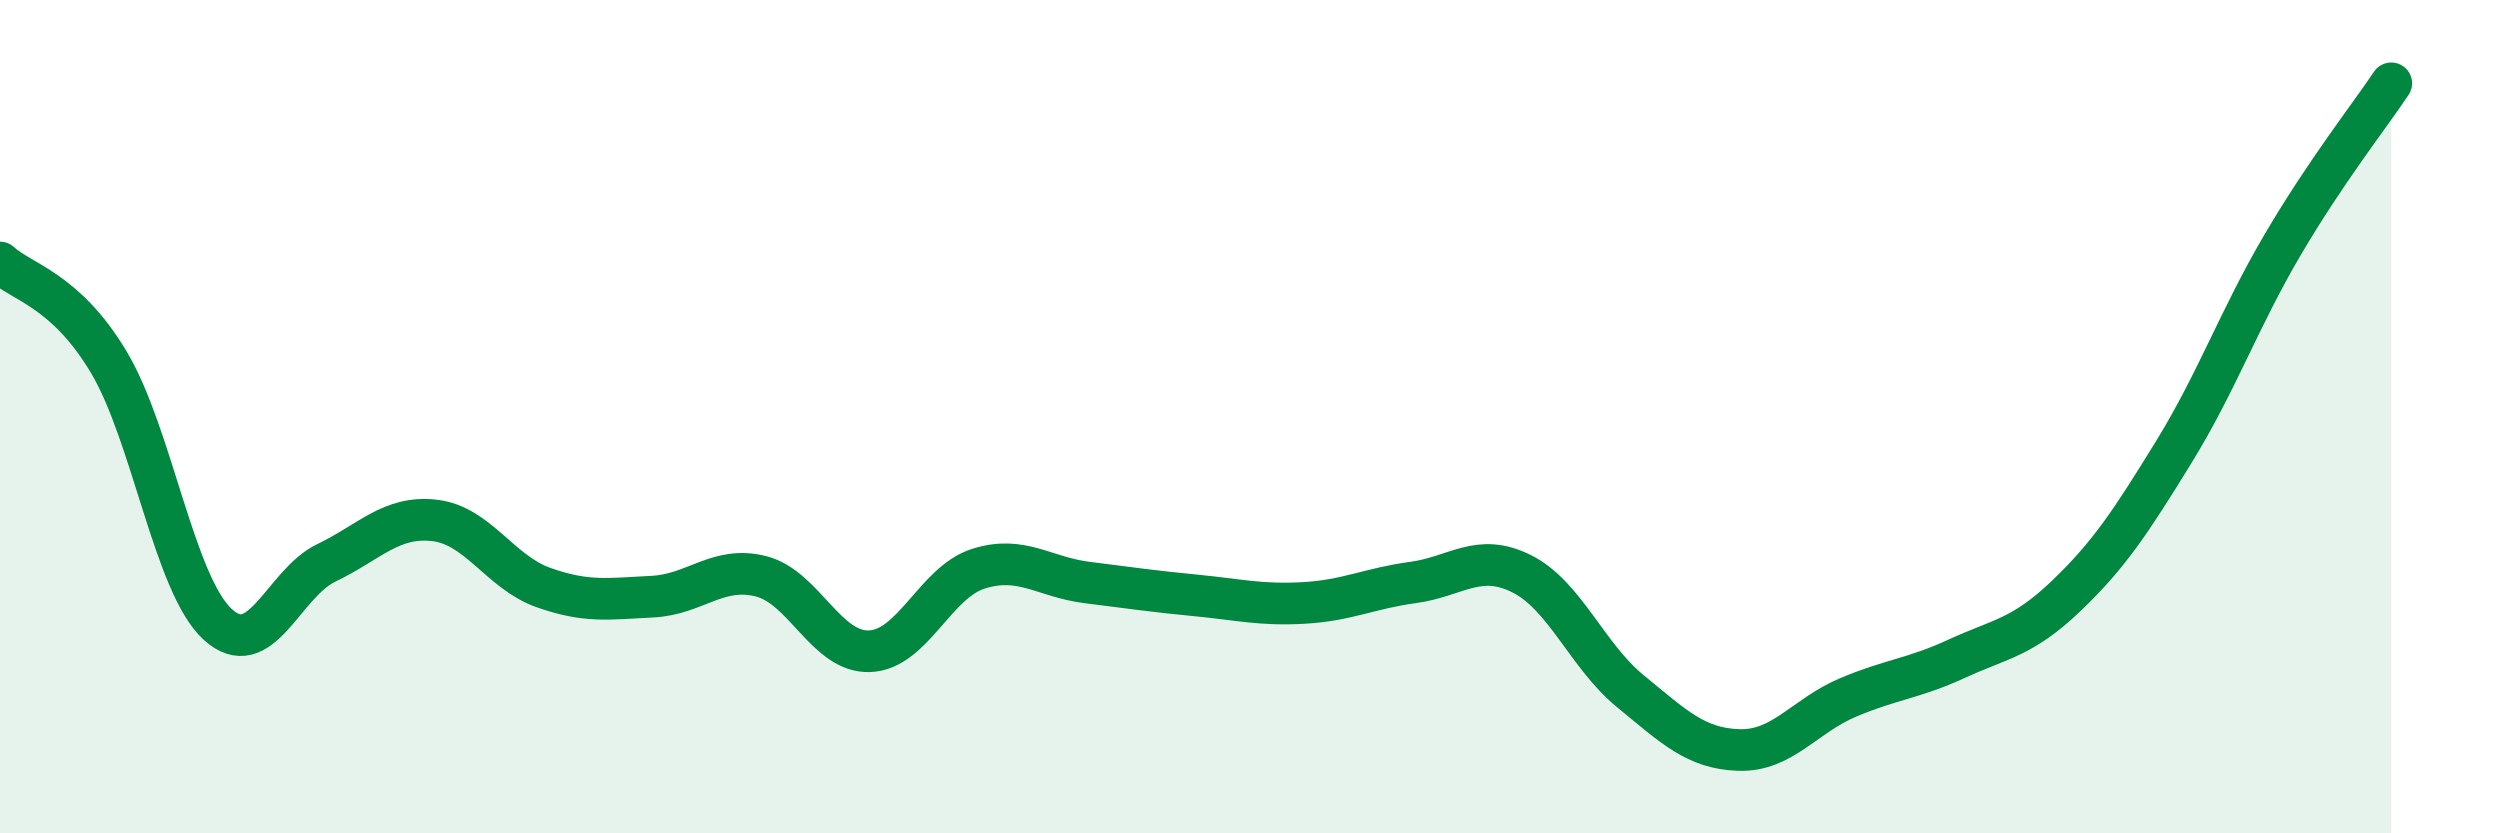
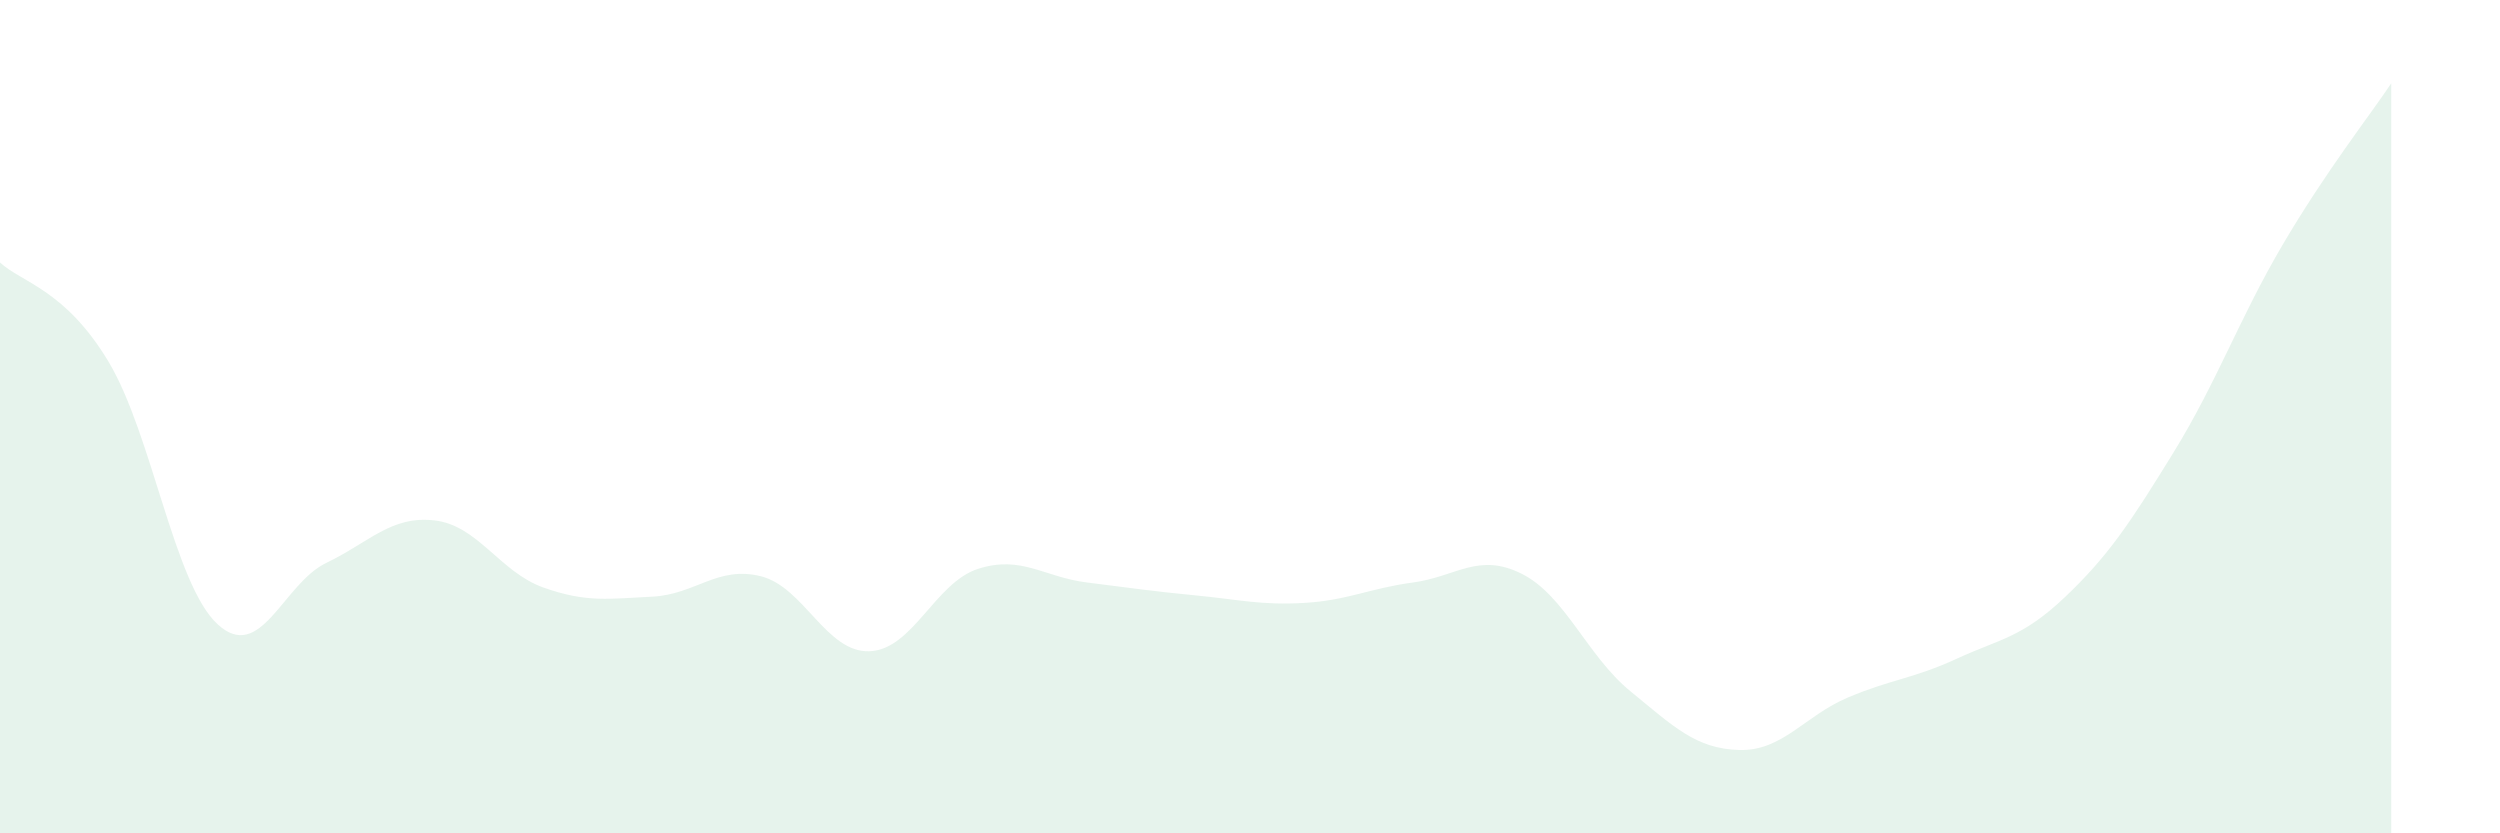
<svg xmlns="http://www.w3.org/2000/svg" width="60" height="20" viewBox="0 0 60 20">
  <path d="M 0,6.3 C 0.52,6.78 1.57,6.95 2.61,8.69 C 3.65,10.43 4.18,14.02 5.22,14.98 C 6.26,15.94 6.79,14.01 7.83,13.51 C 8.87,13.01 9.39,12.37 10.43,12.49 C 11.47,12.61 12,13.73 13.04,14.1 C 14.08,14.47 14.61,14.37 15.65,14.32 C 16.69,14.27 17.22,13.57 18.26,13.83 C 19.3,14.09 19.83,15.67 20.87,15.63 C 21.91,15.59 22.44,13.98 23.48,13.65 C 24.52,13.32 25.05,13.85 26.09,13.98 C 27.13,14.11 27.66,14.19 28.7,14.29 C 29.74,14.39 30.26,14.53 31.3,14.47 C 32.34,14.41 32.87,14.12 33.91,13.98 C 34.95,13.84 35.48,13.25 36.52,13.77 C 37.56,14.29 38.09,15.74 39.13,16.59 C 40.17,17.44 40.7,17.97 41.74,18 C 42.78,18.03 43.31,17.18 44.35,16.74 C 45.39,16.3 45.92,16.29 46.96,15.81 C 48,15.33 48.53,15.31 49.57,14.32 C 50.61,13.33 51.13,12.54 52.17,10.85 C 53.21,9.16 53.74,7.65 54.78,5.88 C 55.82,4.11 56.87,2.78 57.39,2L57.39 20L0 20Z" fill="#008740" opacity="0.1" stroke-linecap="round" stroke-linejoin="round" />
-   <path d="M 0,6.3 C 0.52,6.78 1.57,6.95 2.61,8.69 C 3.65,10.43 4.18,14.02 5.22,14.98 C 6.26,15.94 6.79,14.01 7.83,13.51 C 8.87,13.01 9.39,12.37 10.43,12.49 C 11.47,12.61 12,13.73 13.04,14.1 C 14.08,14.47 14.61,14.37 15.65,14.32 C 16.69,14.27 17.22,13.57 18.26,13.83 C 19.3,14.09 19.83,15.67 20.87,15.63 C 21.91,15.59 22.44,13.98 23.48,13.65 C 24.52,13.32 25.05,13.85 26.09,13.98 C 27.13,14.11 27.66,14.19 28.7,14.29 C 29.74,14.39 30.26,14.53 31.3,14.47 C 32.34,14.41 32.87,14.12 33.91,13.98 C 34.95,13.84 35.48,13.25 36.52,13.77 C 37.56,14.29 38.09,15.74 39.13,16.59 C 40.17,17.44 40.7,17.97 41.74,18 C 42.78,18.03 43.31,17.18 44.35,16.74 C 45.39,16.3 45.92,16.29 46.96,15.81 C 48,15.33 48.53,15.31 49.57,14.32 C 50.61,13.33 51.13,12.54 52.17,10.85 C 53.21,9.16 53.74,7.65 54.78,5.88 C 55.82,4.11 56.87,2.78 57.39,2" stroke="#008740" stroke-width="1" fill="none" stroke-linecap="round" stroke-linejoin="round" />
</svg>